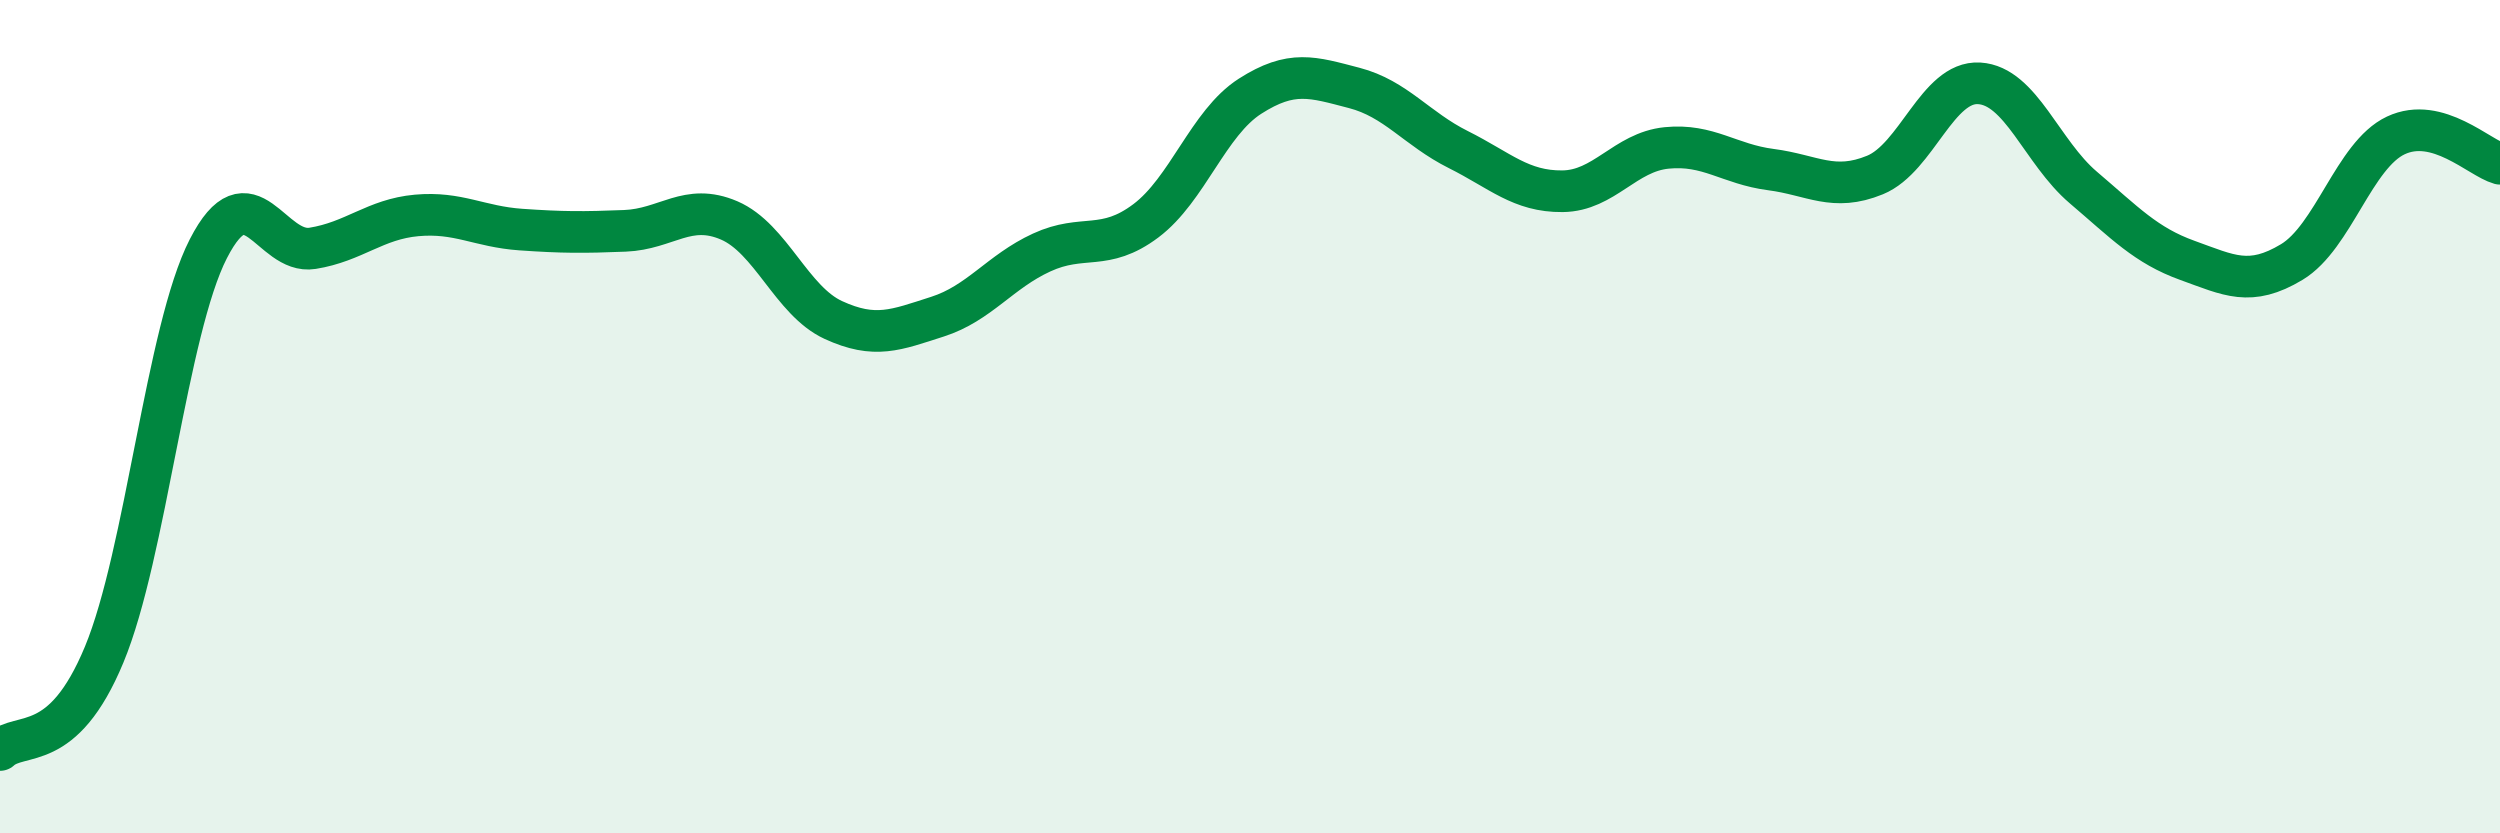
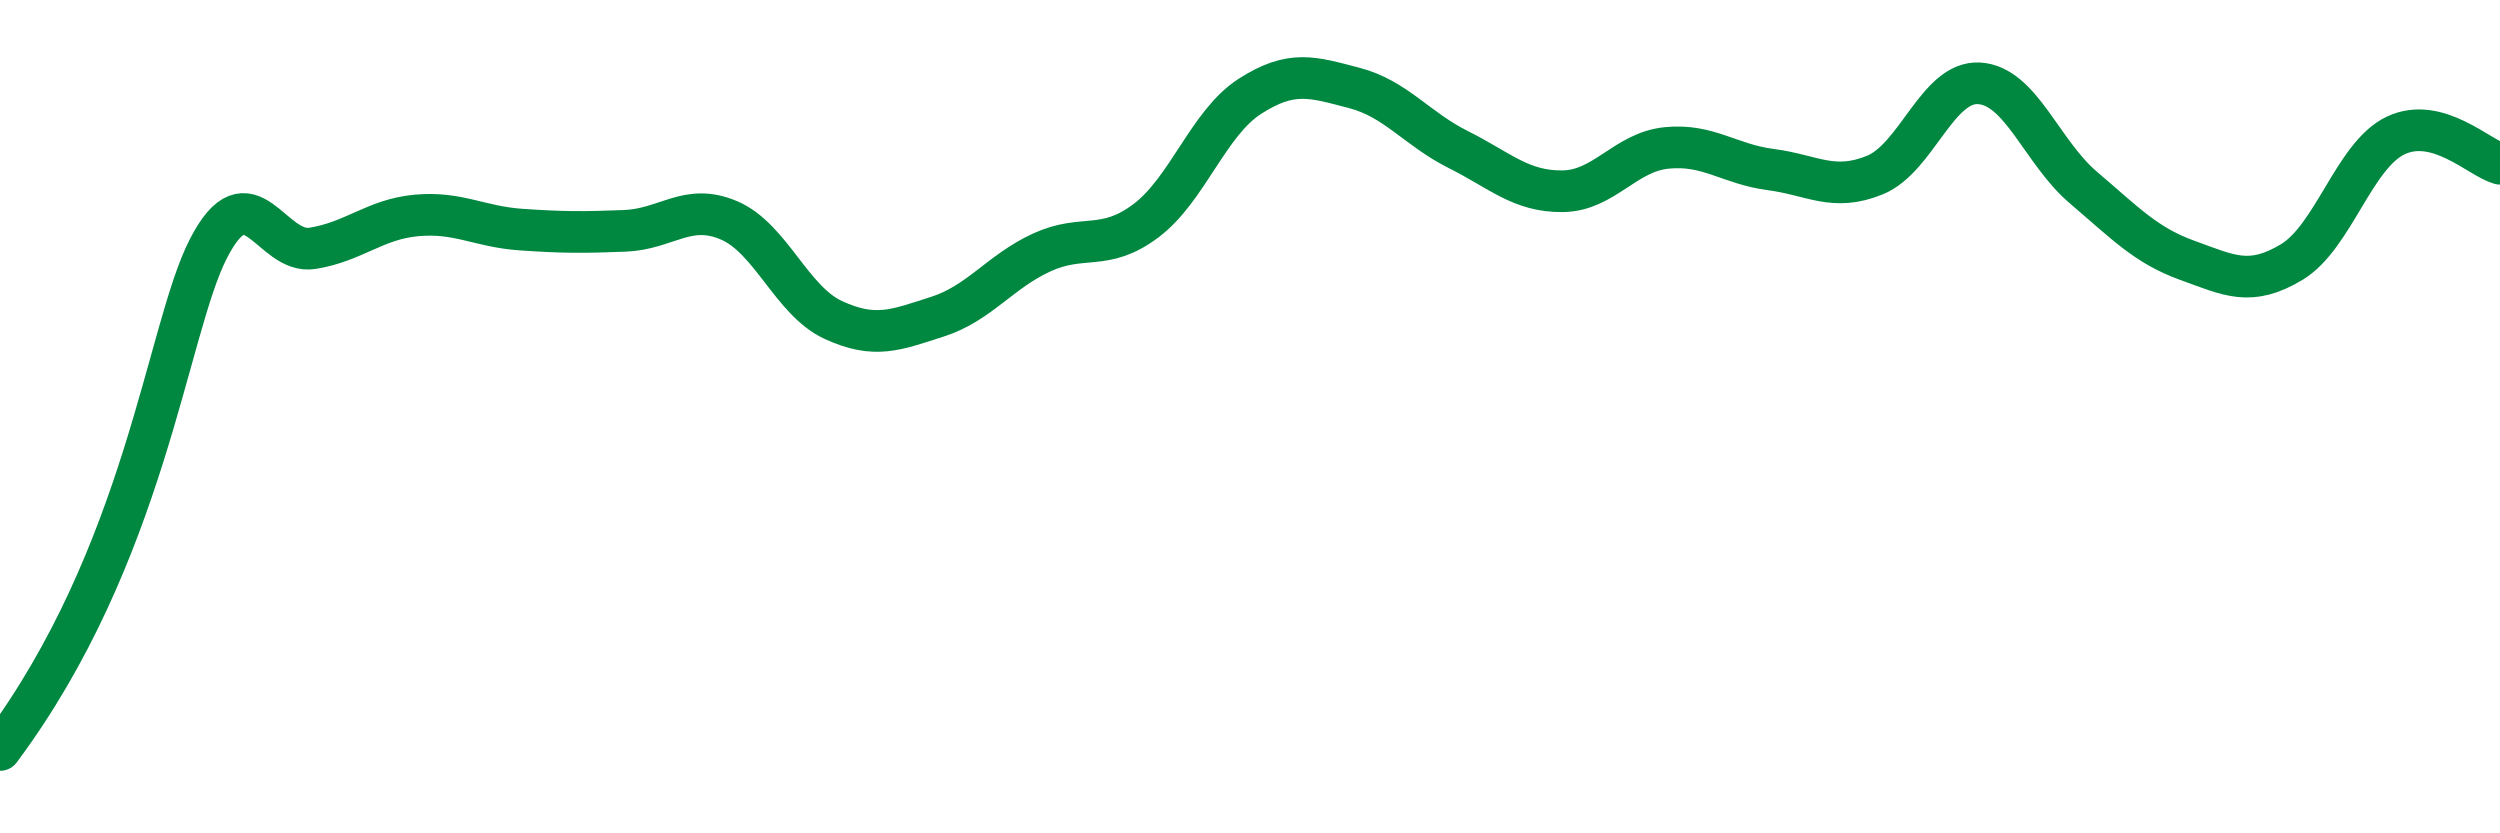
<svg xmlns="http://www.w3.org/2000/svg" width="60" height="20" viewBox="0 0 60 20">
-   <path d="M 0,18 C 0.5,17.54 1.5,18.12 2.5,15.71 C 3.5,13.3 4,7.92 5,5.97 C 6,4.02 6.5,6.12 7.5,5.96 C 8.5,5.8 9,5.26 10,5.17 C 11,5.08 11.5,5.44 12.5,5.51 C 13.5,5.58 14,5.58 15,5.54 C 16,5.5 16.5,4.86 17.5,5.29 C 18.5,5.72 19,7.22 20,7.68 C 21,8.14 21.5,7.92 22.5,7.6 C 23.5,7.28 24,6.52 25,6.06 C 26,5.6 26.5,6.05 27.5,5.3 C 28.5,4.55 29,2.95 30,2.31 C 31,1.67 31.5,1.85 32.5,2.11 C 33.5,2.37 34,3.09 35,3.59 C 36,4.09 36.5,4.6 37.5,4.59 C 38.5,4.58 39,3.65 40,3.55 C 41,3.45 41.5,3.94 42.5,4.07 C 43.5,4.2 44,4.61 45,4.2 C 46,3.79 46.5,1.94 47.5,2 C 48.5,2.06 49,3.65 50,4.5 C 51,5.35 51.5,5.89 52.5,6.25 C 53.5,6.61 54,6.89 55,6.29 C 56,5.69 56.5,3.72 57.5,3.25 C 58.5,2.78 59.5,3.79 60,3.93L60 20L0 20Z" fill="#008740" opacity="0.1" stroke-linecap="round" stroke-linejoin="round" />
-   <path d="M 0,18 C 0.5,17.54 1.5,18.12 2.5,15.71 C 3.5,13.3 4,7.92 5,5.97 C 6,4.02 6.5,6.12 7.5,5.96 C 8.5,5.8 9,5.26 10,5.17 C 11,5.08 11.5,5.44 12.5,5.51 C 13.5,5.58 14,5.58 15,5.54 C 16,5.5 16.5,4.86 17.5,5.29 C 18.5,5.72 19,7.22 20,7.68 C 21,8.14 21.5,7.92 22.5,7.6 C 23.5,7.28 24,6.52 25,6.06 C 26,5.6 26.5,6.05 27.5,5.3 C 28.5,4.55 29,2.95 30,2.31 C 31,1.67 31.5,1.85 32.5,2.11 C 33.5,2.37 34,3.09 35,3.59 C 36,4.09 36.5,4.6 37.5,4.59 C 38.5,4.58 39,3.65 40,3.55 C 41,3.45 41.5,3.94 42.5,4.07 C 43.5,4.2 44,4.61 45,4.2 C 46,3.79 46.5,1.94 47.5,2 C 48.5,2.06 49,3.65 50,4.5 C 51,5.35 51.5,5.89 52.5,6.25 C 53.5,6.61 54,6.89 55,6.29 C 56,5.69 56.5,3.72 57.5,3.25 C 58.5,2.78 59.5,3.79 60,3.93" stroke="#008740" stroke-width="1" fill="none" stroke-linecap="round" stroke-linejoin="round" />
+   <path d="M 0,18 C 3.5,13.3 4,7.92 5,5.97 C 6,4.02 6.5,6.12 7.5,5.96 C 8.5,5.8 9,5.26 10,5.17 C 11,5.08 11.5,5.44 12.5,5.51 C 13.5,5.58 14,5.58 15,5.54 C 16,5.5 16.5,4.86 17.5,5.29 C 18.5,5.72 19,7.22 20,7.68 C 21,8.14 21.5,7.92 22.5,7.6 C 23.5,7.28 24,6.52 25,6.06 C 26,5.6 26.5,6.05 27.5,5.3 C 28.5,4.55 29,2.95 30,2.31 C 31,1.67 31.5,1.85 32.5,2.11 C 33.5,2.37 34,3.09 35,3.59 C 36,4.09 36.5,4.6 37.5,4.59 C 38.5,4.58 39,3.65 40,3.55 C 41,3.45 41.5,3.94 42.5,4.07 C 43.5,4.2 44,4.61 45,4.2 C 46,3.79 46.5,1.94 47.5,2 C 48.5,2.06 49,3.65 50,4.5 C 51,5.35 51.5,5.89 52.5,6.25 C 53.5,6.61 54,6.89 55,6.29 C 56,5.69 56.5,3.72 57.5,3.25 C 58.5,2.78 59.5,3.79 60,3.93" stroke="#008740" stroke-width="1" fill="none" stroke-linecap="round" stroke-linejoin="round" />
</svg>